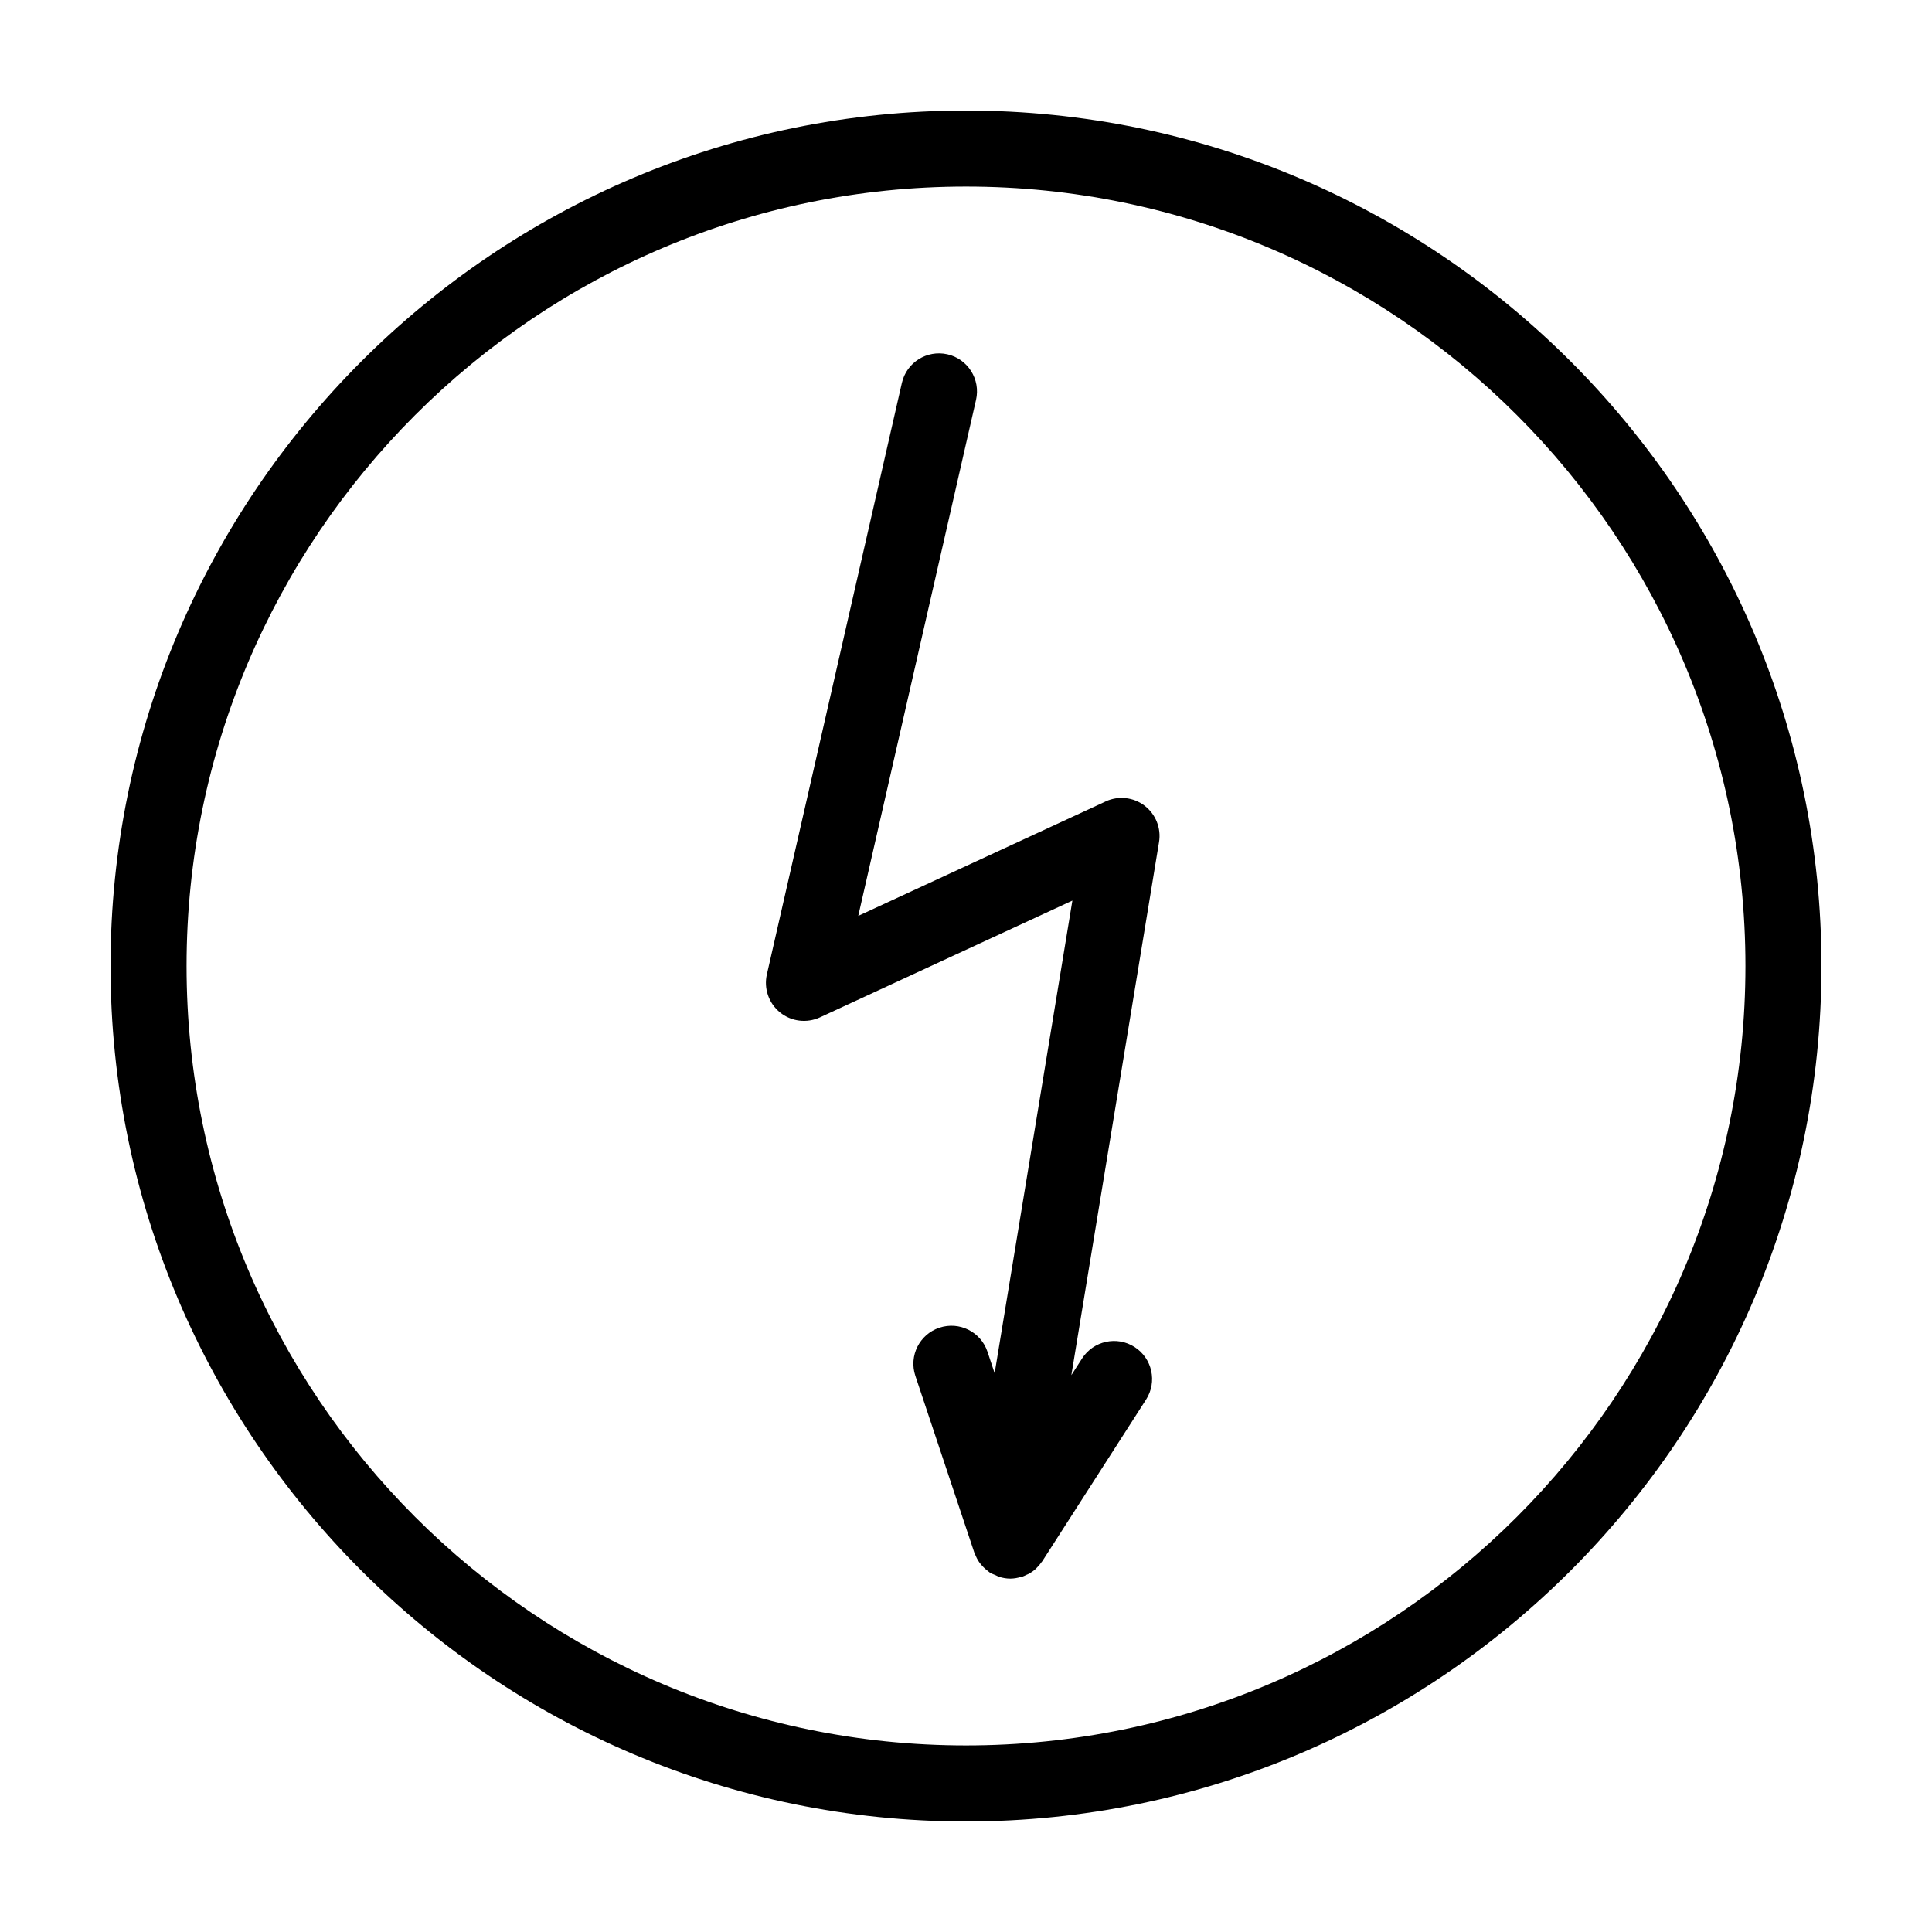
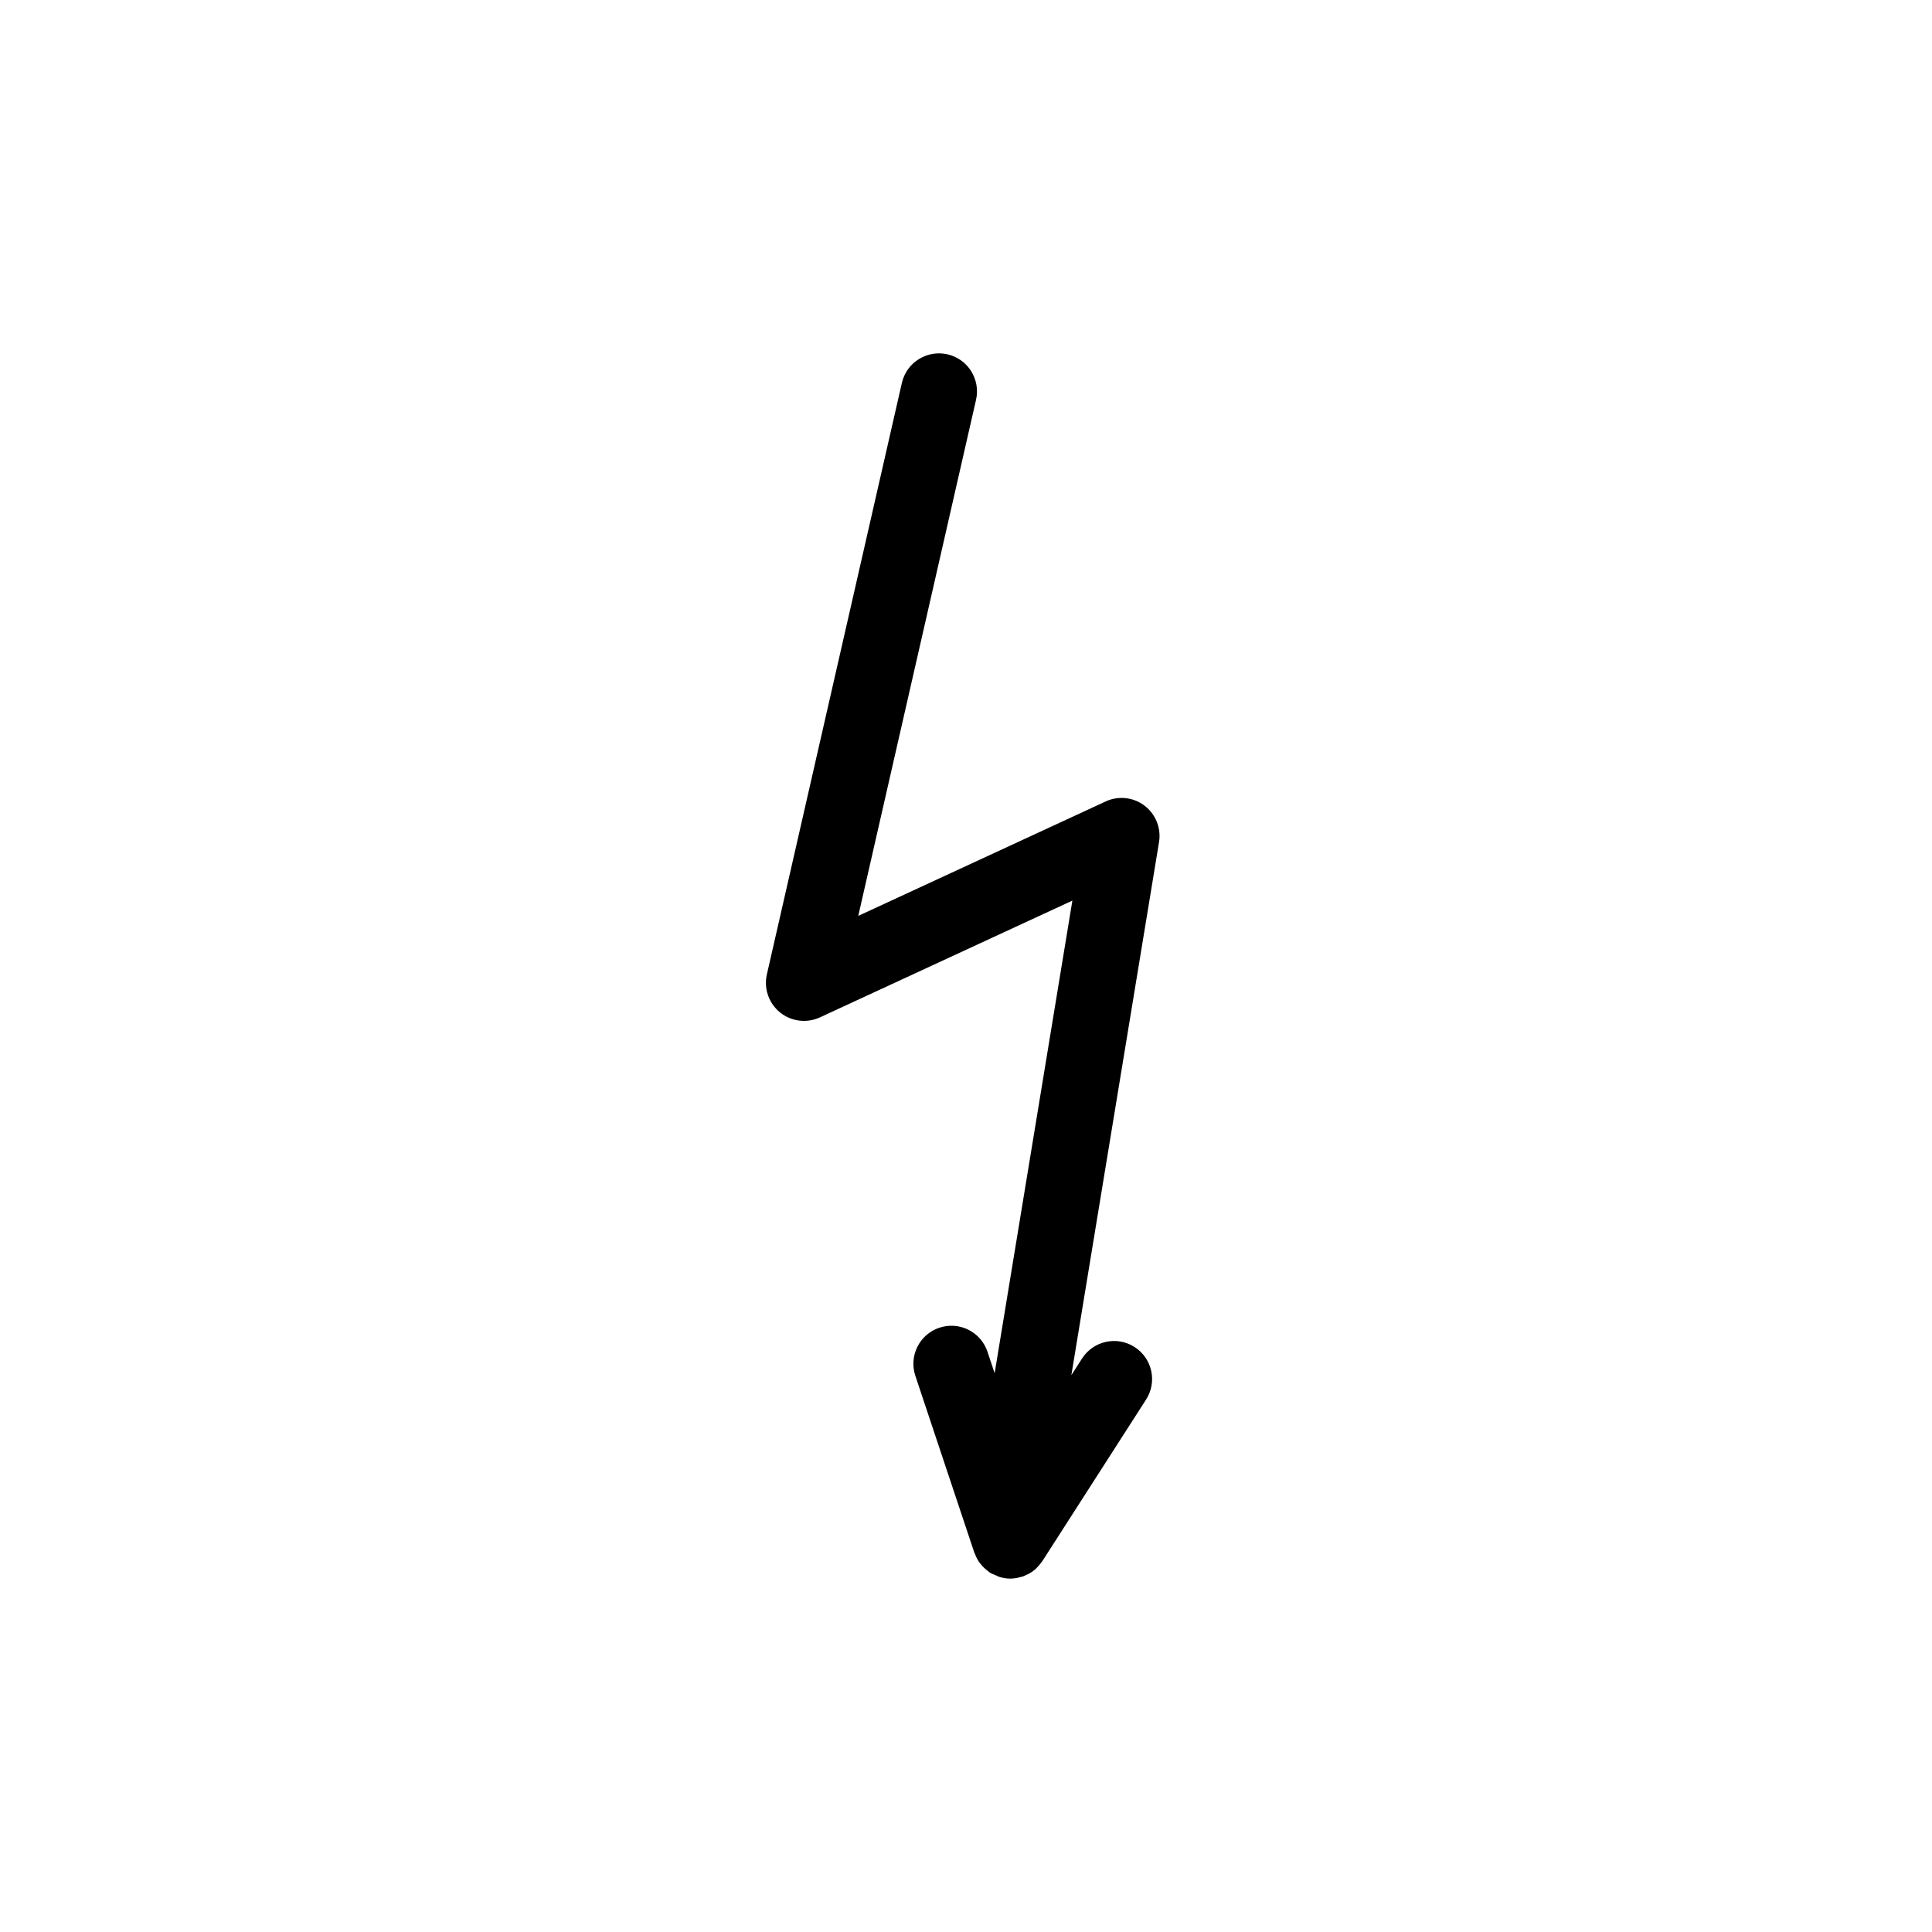
<svg xmlns="http://www.w3.org/2000/svg" fill="#000000" width="800px" height="800px" version="1.1" viewBox="144 144 512 512">
  <g>
-     <path d="m400 173.29c-125.01 0-226.71 101.7-226.71 226.71s101.7 226.71 226.71 226.71 226.71-101.7 226.71-226.71c-0.004-125.01-101.71-226.71-226.71-226.71zm0 433.27c-113.9 0-206.56-92.664-206.56-206.56 0-113.9 92.664-206.56 206.56-206.56 113.89 0 206.56 92.664 206.56 206.56-0.004 113.89-92.668 206.56-206.56 206.56z" />
    <path d="m437 356.4-65.551 30.32 31.211-136.76c1.234-5.426-2.16-10.828-7.582-12.066-5.438-1.223-10.828 2.156-12.07 7.582l-35.777 156.75c-0.852 3.742 0.5 7.652 3.481 10.07 2.977 2.418 7.082 2.926 10.574 1.32l66.906-30.949-20.602 125.25-1.895-5.688c-1.758-5.273-7.453-8.137-12.746-6.375-5.281 1.762-8.133 7.465-6.375 12.746l15.629 46.859c0.031 0.09 0.098 0.156 0.133 0.246 0.316 0.871 0.734 1.703 1.289 2.465 0.102 0.141 0.223 0.262 0.332 0.398 0.488 0.609 1.059 1.16 1.699 1.652 0.152 0.117 0.289 0.246 0.441 0.352 0.082 0.055 0.141 0.125 0.227 0.18 0.473 0.301 0.988 0.465 1.484 0.676 0.344 0.145 0.648 0.348 1.008 0.457 0.961 0.297 1.949 0.465 2.938 0.465h0.004 0.004c0.012 0 0.02-0.004 0.031-0.004 0.969-0.004 1.914-0.188 2.84-0.465 0.105-0.031 0.211-0.016 0.316-0.051 0.387-0.133 0.734-0.324 1.098-0.492 0.195-0.09 0.398-0.16 0.59-0.262 0.68-0.379 1.309-0.816 1.867-1.324 0.09-0.082 0.168-0.188 0.25-0.273 0.48-0.469 0.906-0.977 1.285-1.527 0.059-0.086 0.141-0.145 0.195-0.238l27.484-42.812c3.008-4.684 1.648-10.918-3.039-13.926-4.676-3.008-10.918-1.648-13.922 3.039l-2.836 4.418 23.234-141.27c0.605-3.684-0.875-7.394-3.844-9.656-2.949-2.246-6.918-2.68-10.312-1.117z" />
  </g>
</svg>